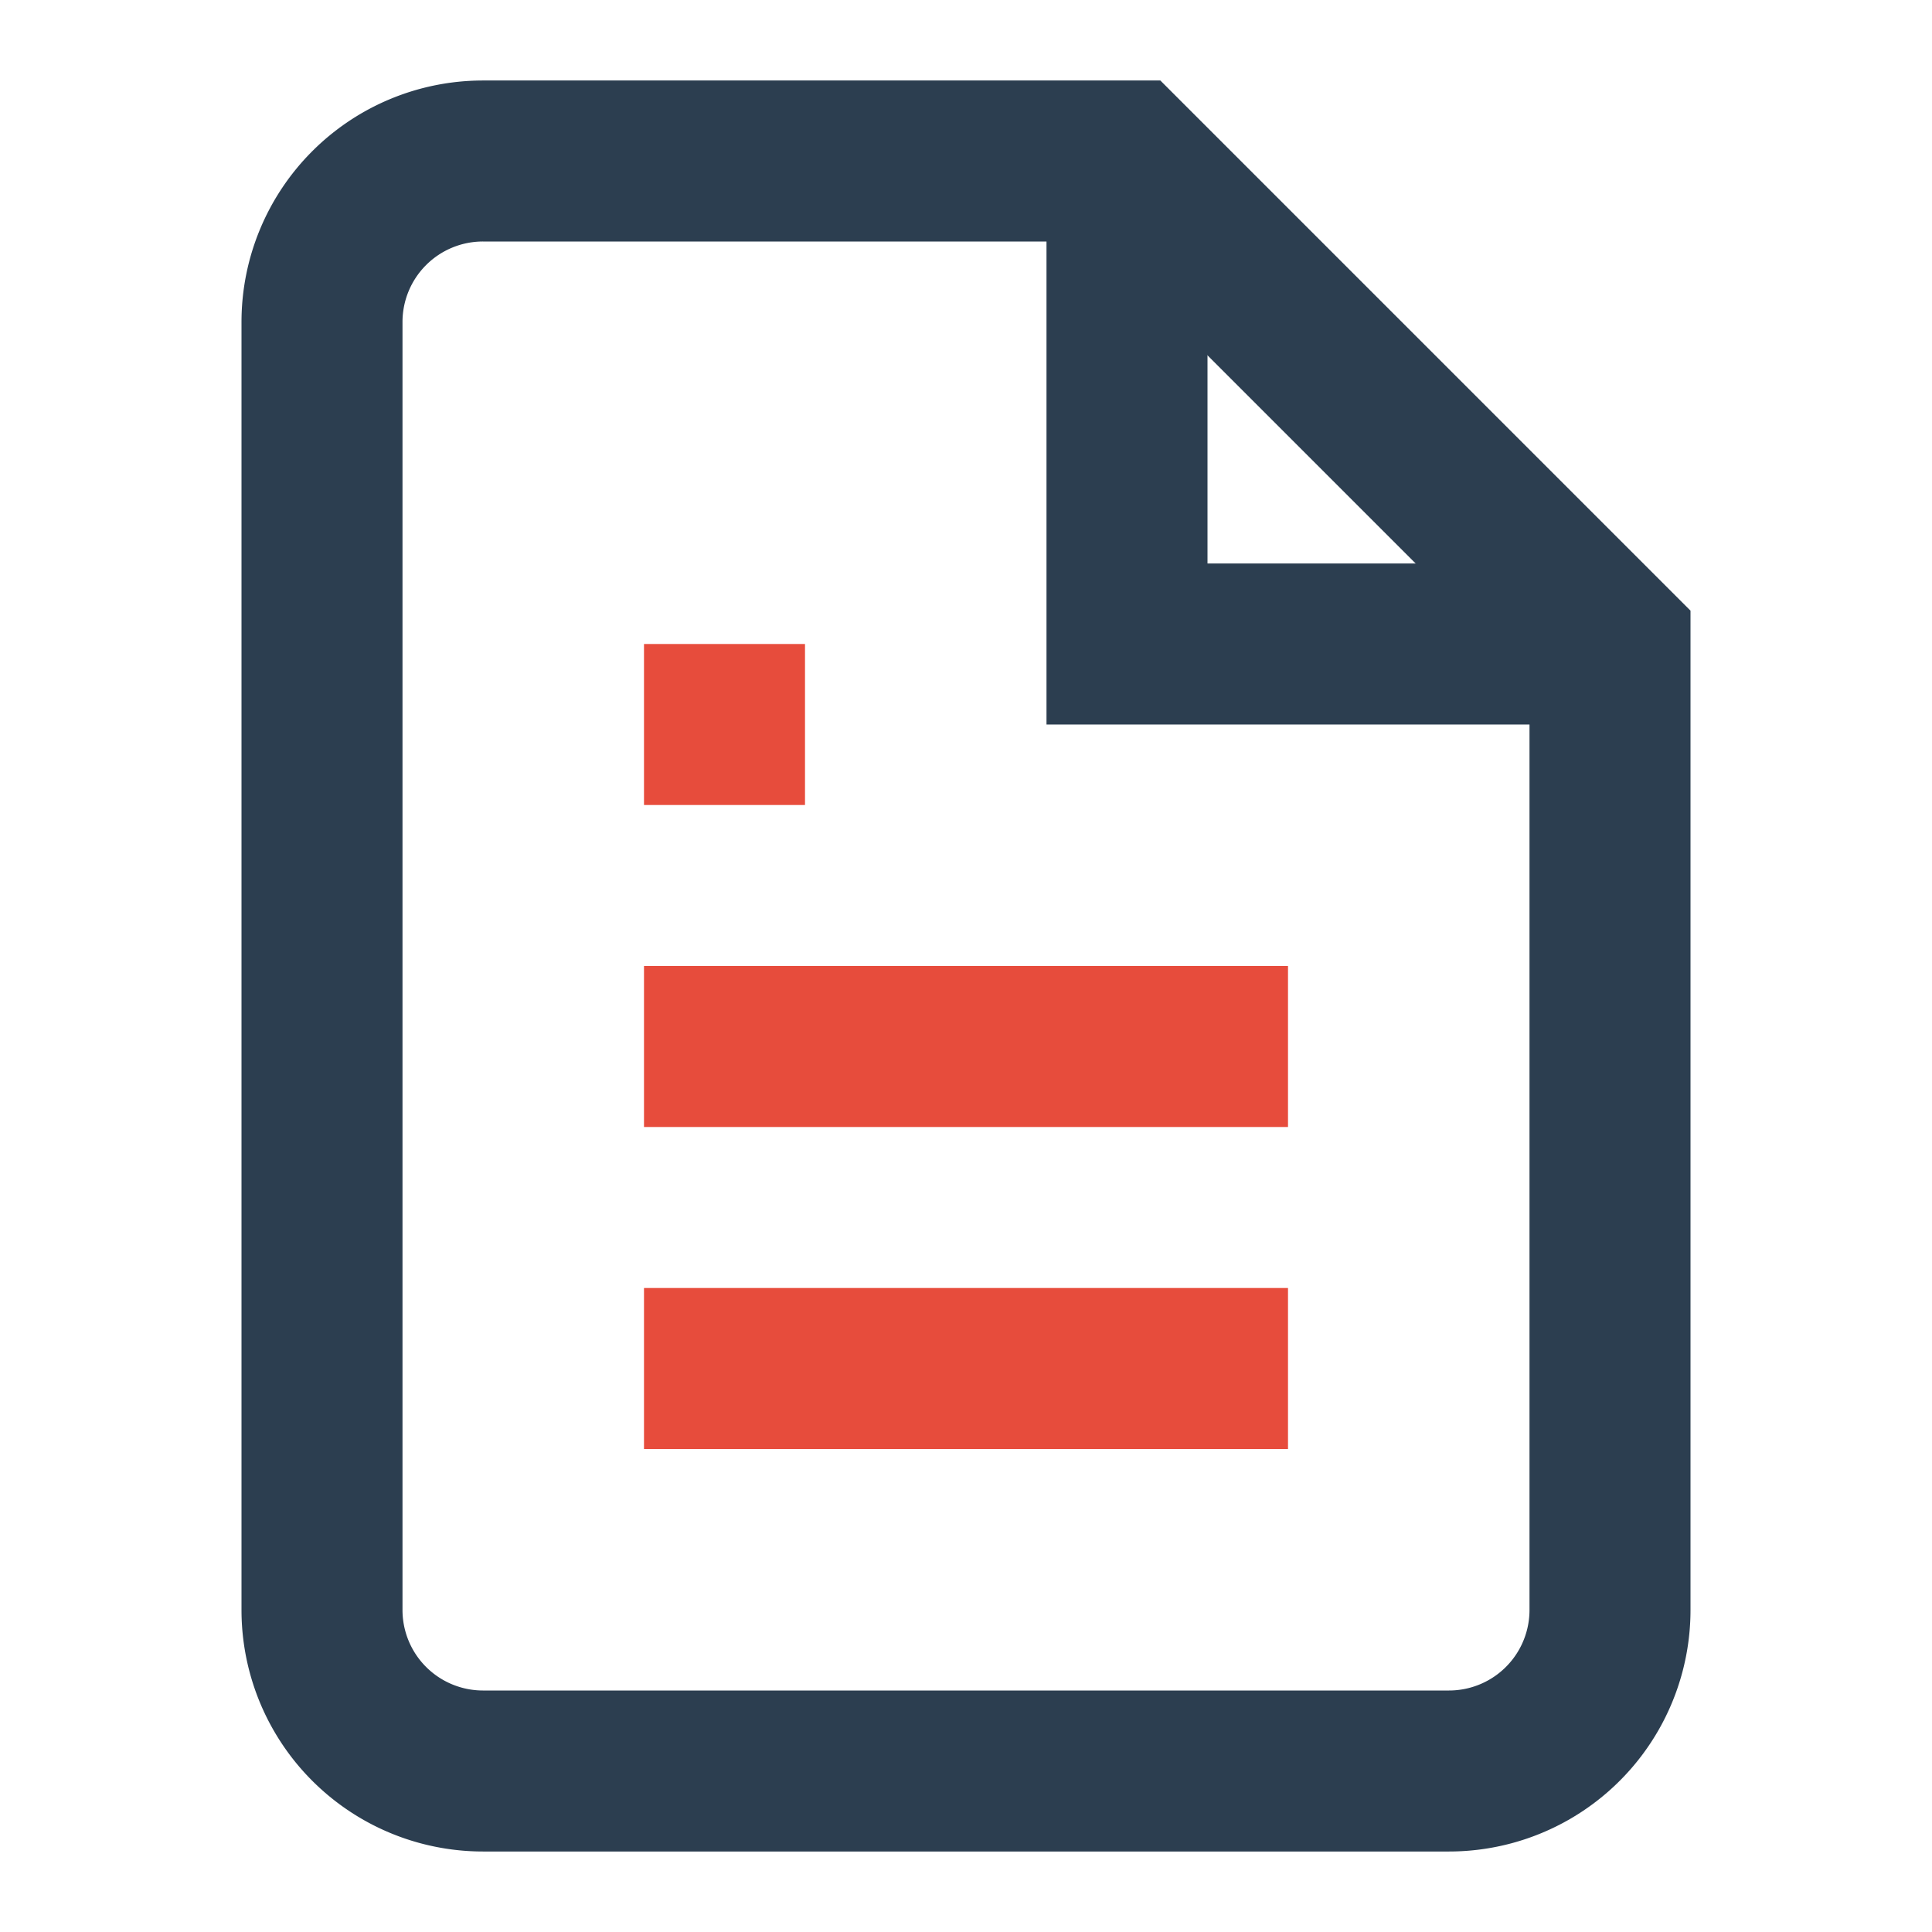
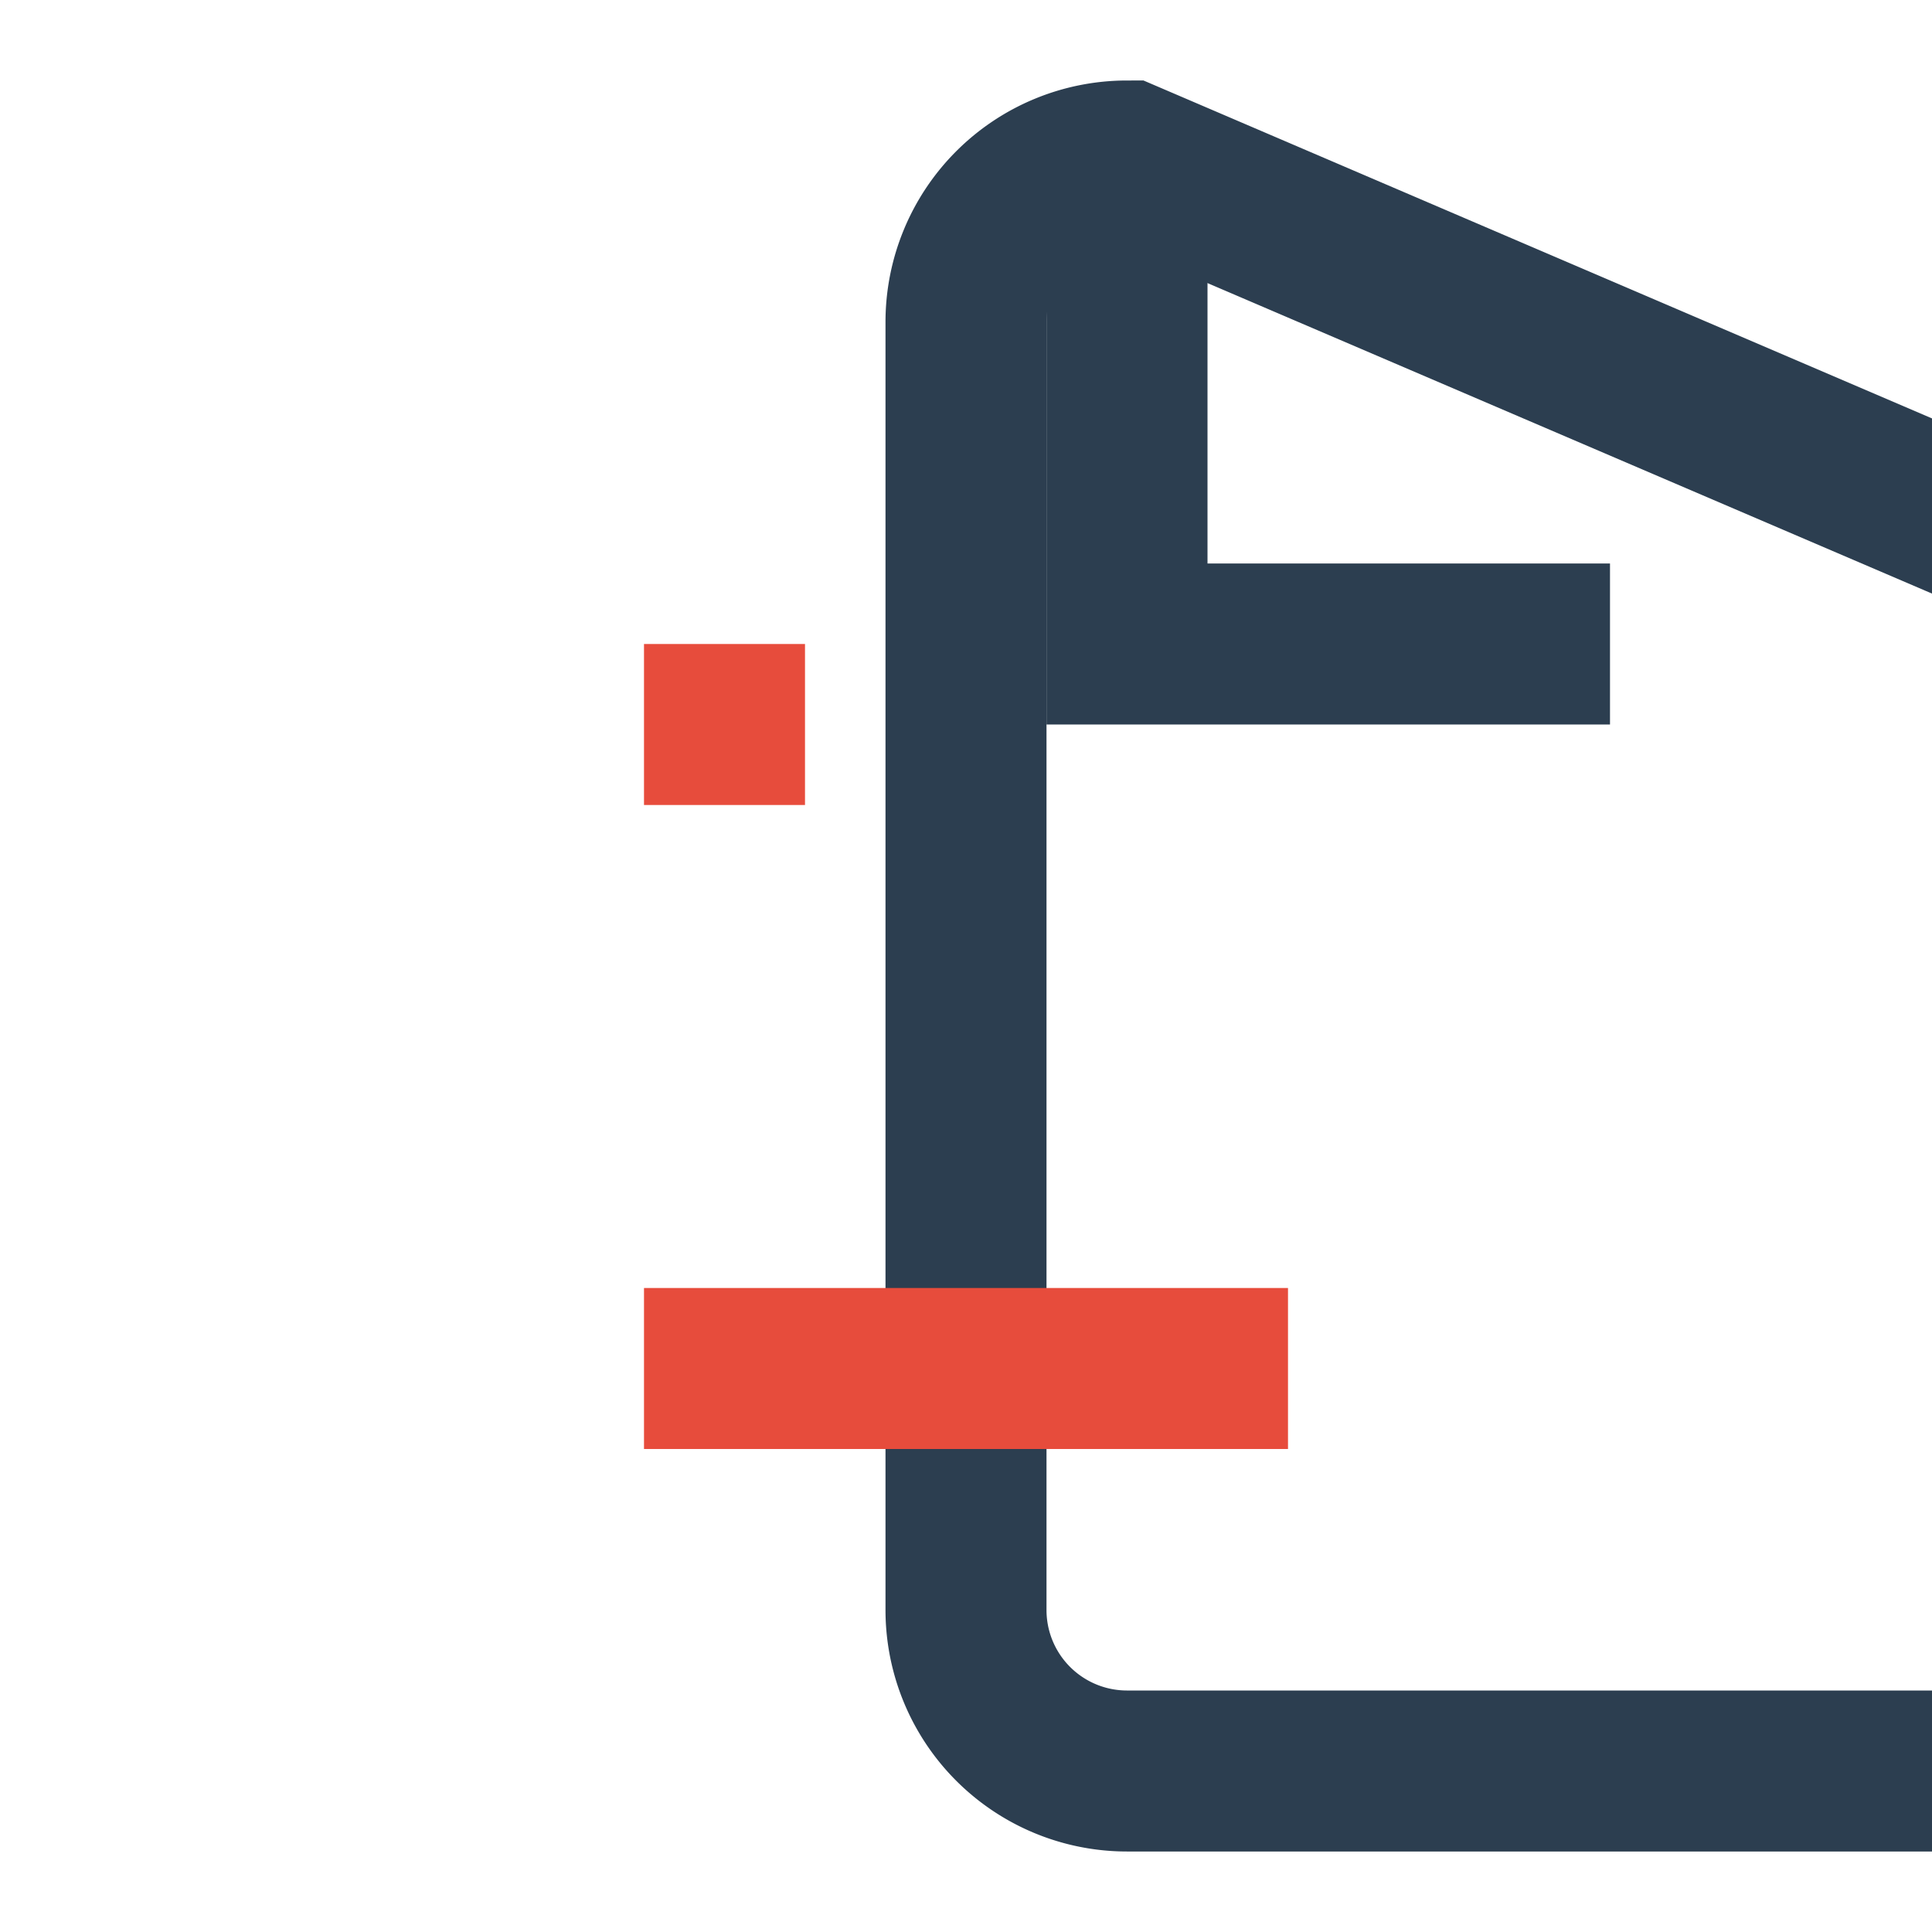
<svg xmlns="http://www.w3.org/2000/svg" width="24" height="24" viewBox="0 0 24 24" fill="none">
-   <path d="M14 2H6a2 2 0 0 0-2 2v16a2 2 0 0 0 2 2h12a2 2 0 0 0 2-2V8z" stroke="#2c3e50" stroke-width="2" fill="none" />
+   <path d="M14 2a2 2 0 0 0-2 2v16a2 2 0 0 0 2 2h12a2 2 0 0 0 2-2V8z" stroke="#2c3e50" stroke-width="2" fill="none" />
  <polyline points="14,2 14,8 20,8" stroke="#2c3e50" stroke-width="2" fill="none" />
-   <line x1="16" y1="13" x2="8" y2="13" stroke="#e74c3c" stroke-width="2" />
  <line x1="16" y1="17" x2="8" y2="17" stroke="#e74c3c" stroke-width="2" />
  <polyline points="10,9 9,9 8,9" stroke="#e74c3c" stroke-width="2" />
</svg>